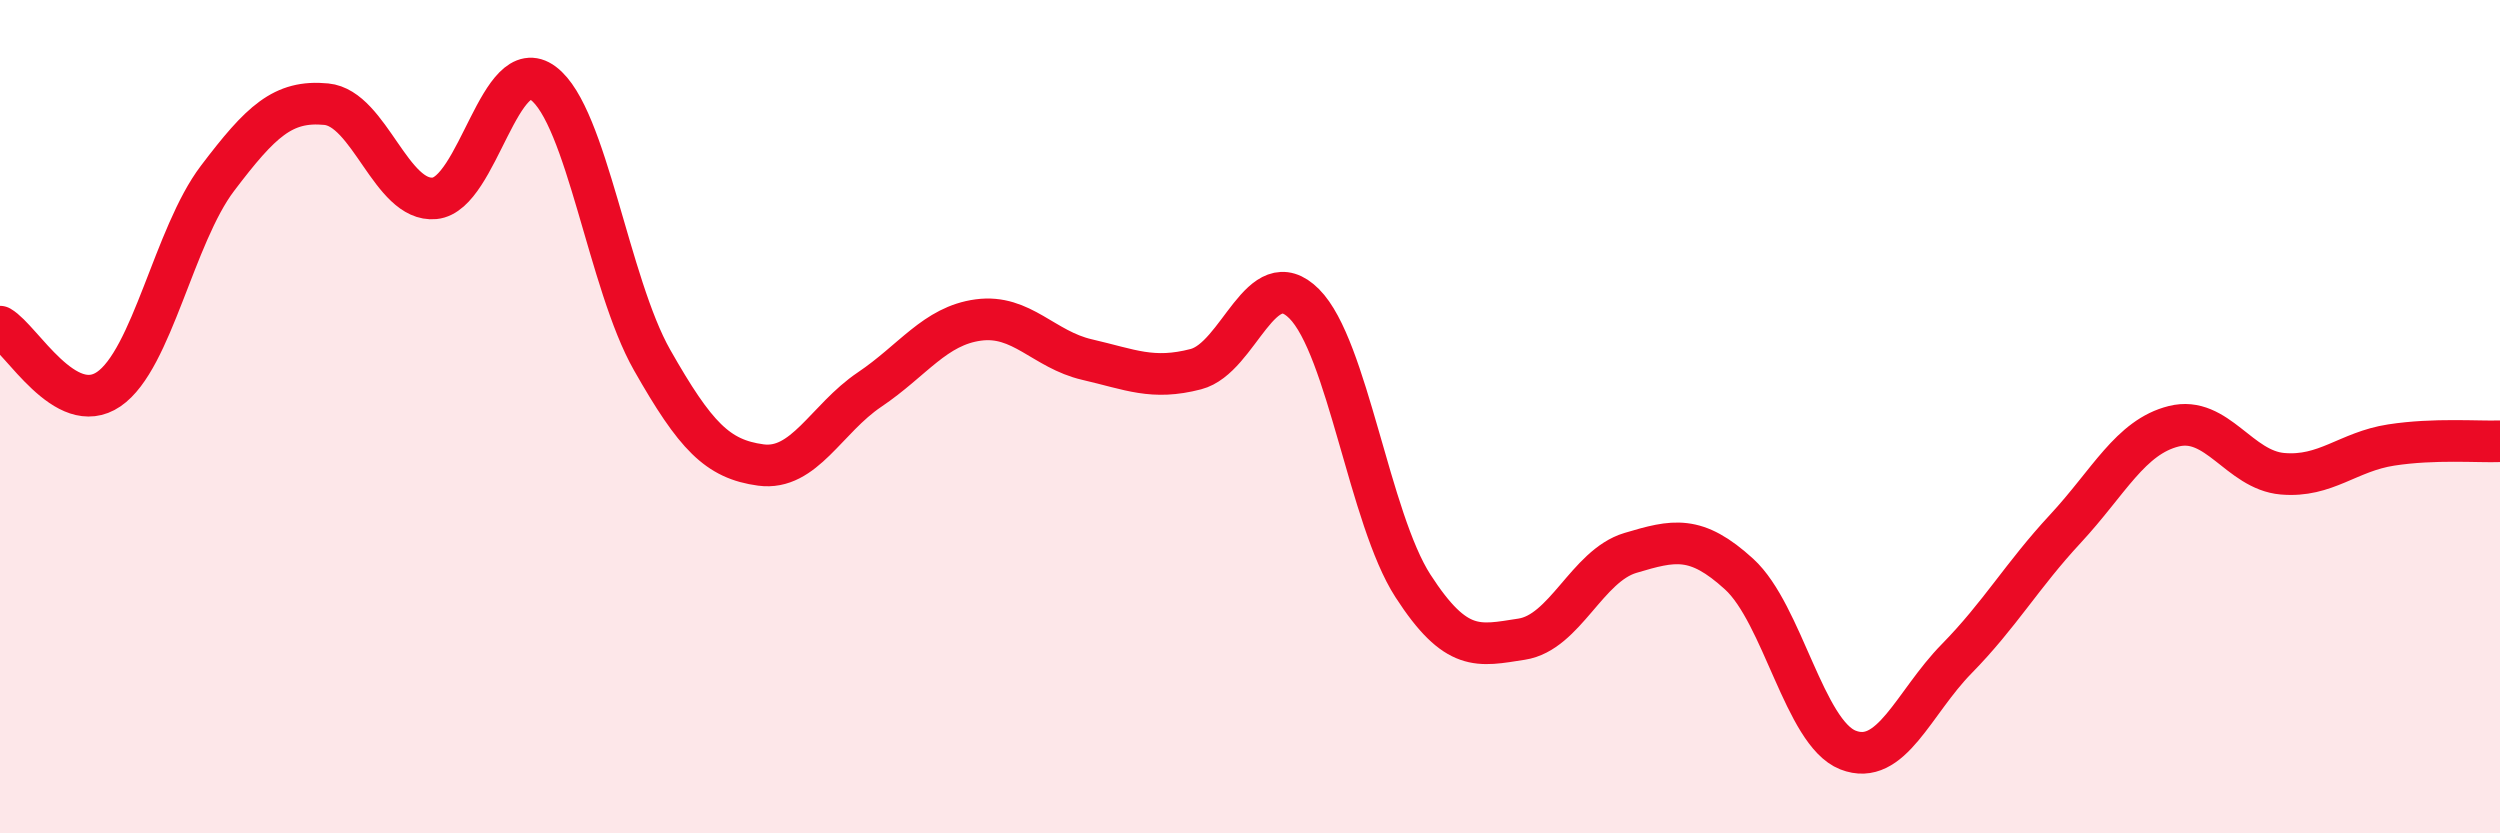
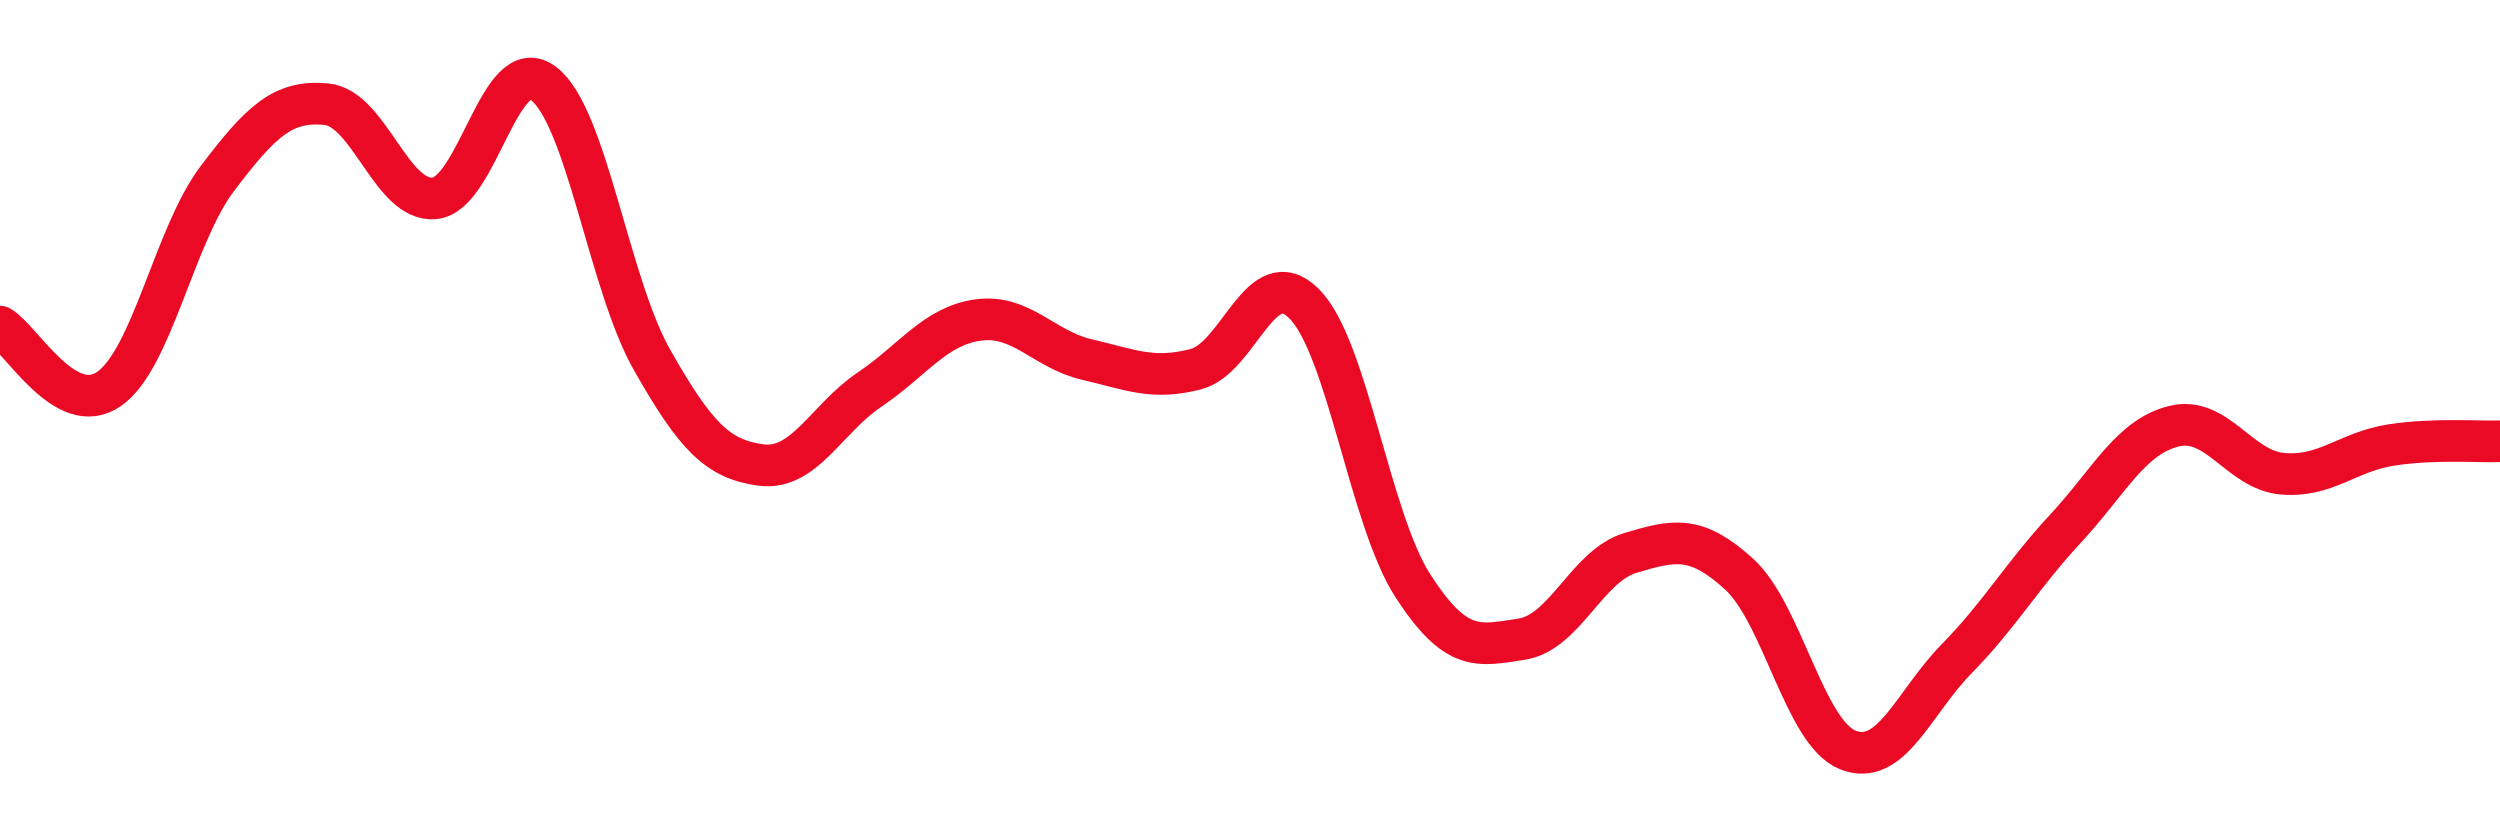
<svg xmlns="http://www.w3.org/2000/svg" width="60" height="20" viewBox="0 0 60 20">
-   <path d="M 0,7.84 C 0.52,8.14 1.57,10.05 2.61,9.34 C 3.65,8.63 4.18,5.65 5.22,4.28 C 6.26,2.91 6.79,2.4 7.83,2.5 C 8.87,2.6 9.39,4.86 10.43,4.76 C 11.47,4.66 12,1.22 13.04,2 C 14.08,2.78 14.61,6.81 15.65,8.64 C 16.69,10.47 17.22,11.02 18.26,11.16 C 19.3,11.3 19.83,10.05 20.87,9.35 C 21.91,8.65 22.44,7.82 23.48,7.68 C 24.52,7.54 25.05,8.39 26.09,8.63 C 27.13,8.87 27.66,9.13 28.7,8.86 C 29.74,8.59 30.26,6.25 31.3,7.29 C 32.34,8.33 32.87,12.45 33.91,14.06 C 34.95,15.67 35.48,15.5 36.52,15.34 C 37.56,15.18 38.09,13.58 39.13,13.27 C 40.17,12.96 40.7,12.83 41.74,13.78 C 42.78,14.73 43.31,17.59 44.35,18 C 45.39,18.41 45.92,16.87 46.96,15.81 C 48,14.75 48.53,13.81 49.57,12.69 C 50.61,11.57 51.13,10.49 52.17,10.23 C 53.21,9.97 53.74,11.28 54.78,11.37 C 55.82,11.46 56.35,10.84 57.39,10.68 C 58.43,10.52 59.48,10.61 60,10.59L60 20L0 20Z" fill="#EB0A25" opacity="0.1" stroke-linecap="round" stroke-linejoin="round" />
  <path d="M 0,7.84 C 0.52,8.14 1.57,10.05 2.61,9.34 C 3.65,8.63 4.18,5.65 5.22,4.28 C 6.26,2.91 6.79,2.4 7.83,2.5 C 8.87,2.6 9.39,4.86 10.43,4.76 C 11.47,4.66 12,1.22 13.04,2 C 14.08,2.78 14.61,6.81 15.65,8.64 C 16.69,10.47 17.22,11.02 18.26,11.16 C 19.3,11.3 19.83,10.05 20.87,9.35 C 21.91,8.65 22.44,7.82 23.48,7.68 C 24.52,7.54 25.05,8.39 26.09,8.63 C 27.13,8.87 27.66,9.13 28.7,8.86 C 29.74,8.59 30.26,6.25 31.3,7.29 C 32.34,8.33 32.87,12.45 33.91,14.06 C 34.95,15.67 35.48,15.5 36.52,15.34 C 37.56,15.18 38.09,13.58 39.13,13.27 C 40.17,12.96 40.7,12.83 41.74,13.78 C 42.78,14.73 43.31,17.59 44.35,18 C 45.39,18.41 45.92,16.87 46.96,15.81 C 48,14.75 48.53,13.81 49.57,12.69 C 50.61,11.57 51.13,10.49 52.17,10.23 C 53.21,9.97 53.74,11.28 54.78,11.37 C 55.82,11.46 56.35,10.84 57.39,10.68 C 58.43,10.52 59.48,10.61 60,10.59" stroke="#EB0A25" stroke-width="1" fill="none" stroke-linecap="round" stroke-linejoin="round" />
</svg>